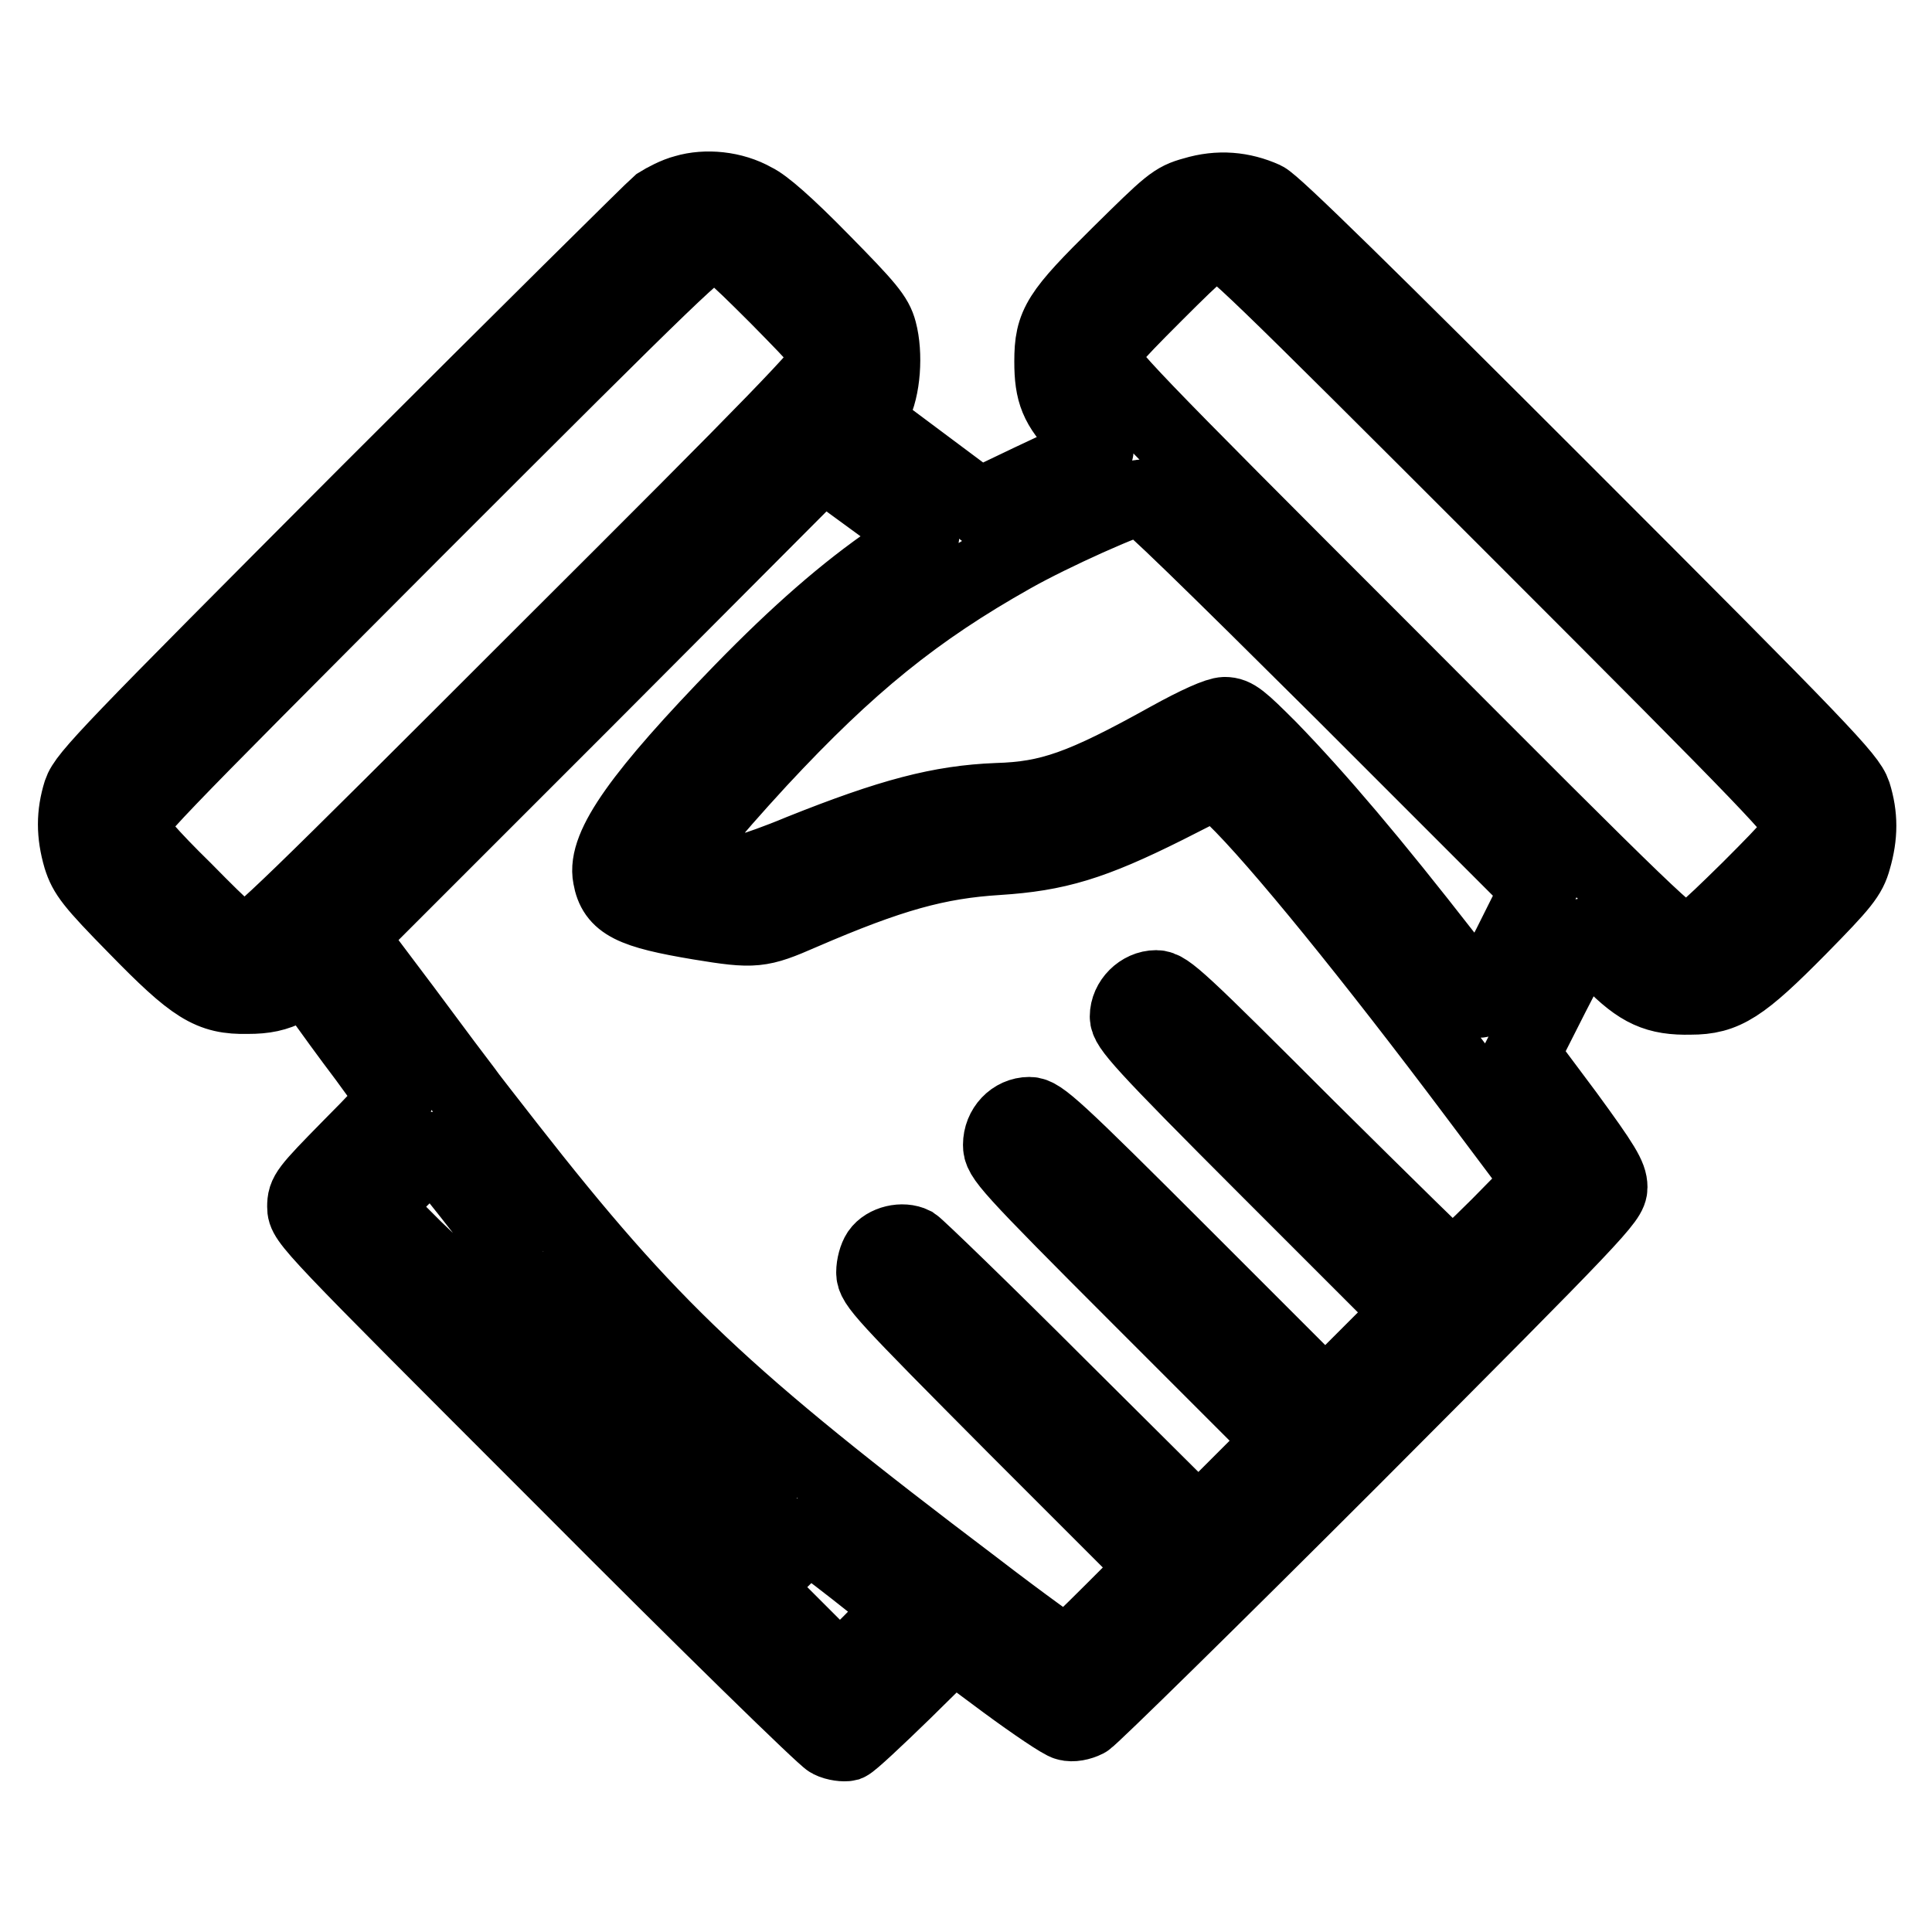
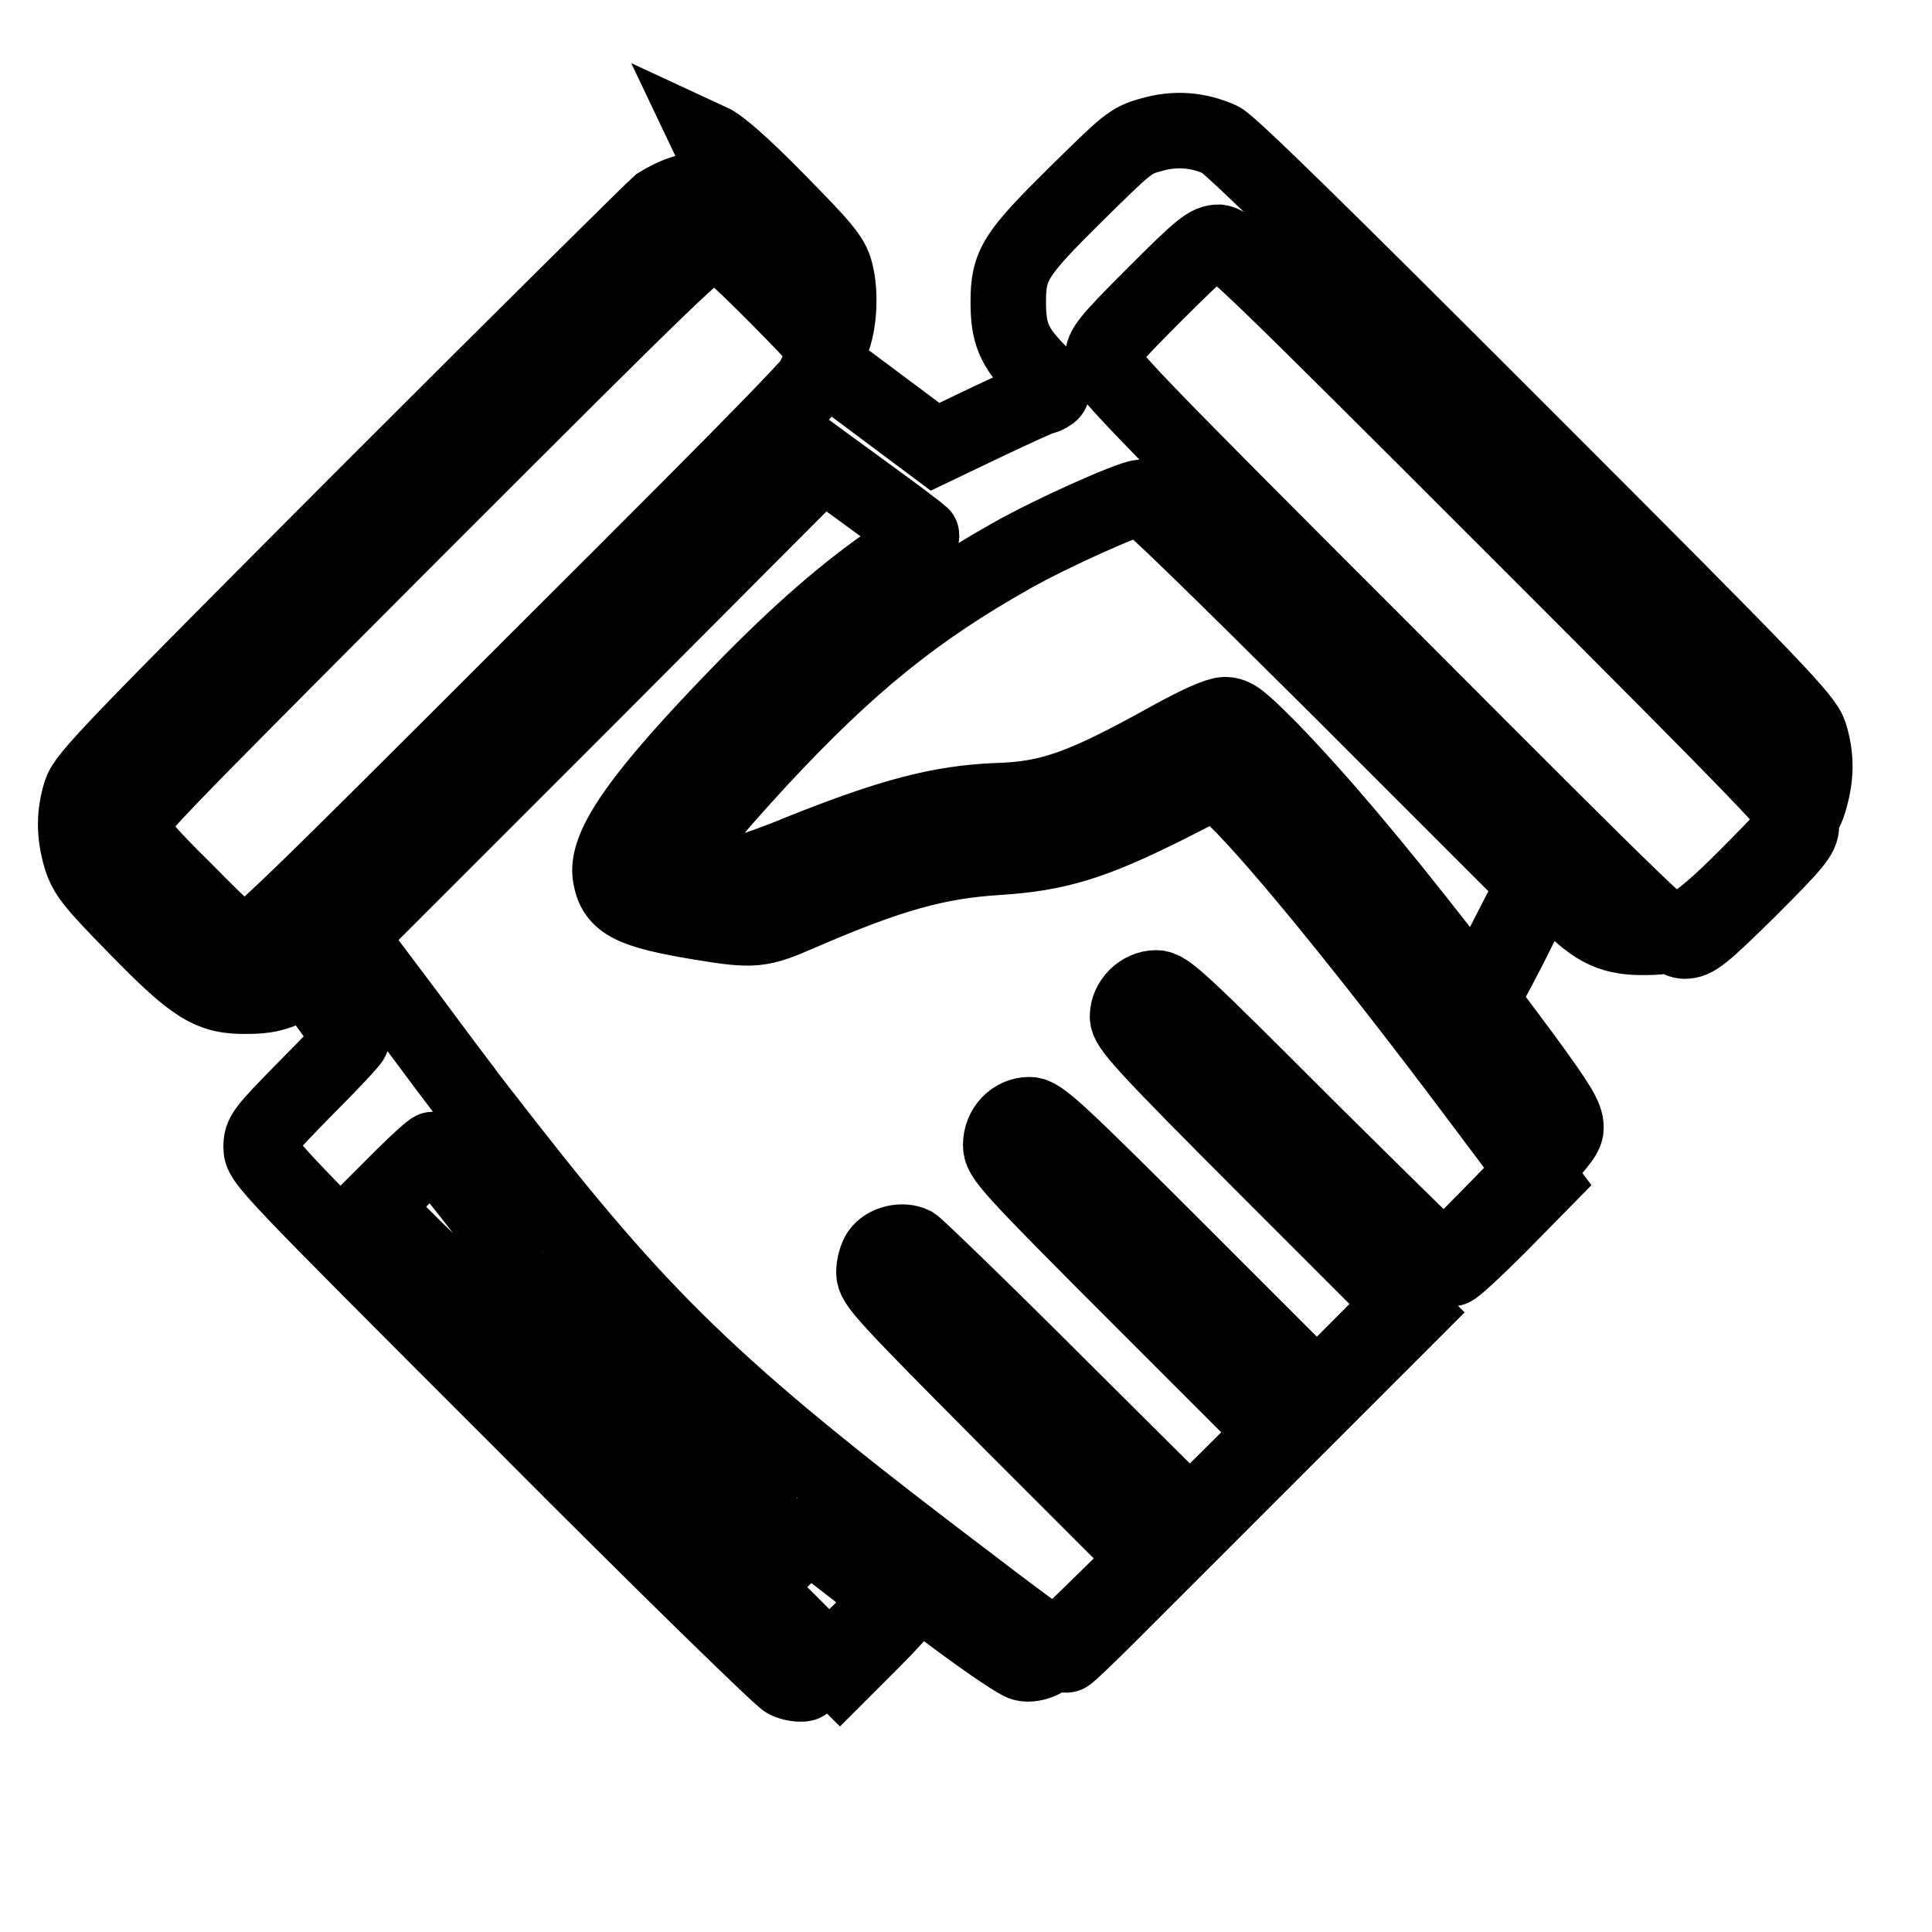
<svg xmlns="http://www.w3.org/2000/svg" version="1.1" x="0px" y="0px" viewBox="0 0 256 256" enable-background="new 0 0 256 256" xml:space="preserve">
  <g>
    <g>
      <g>
-         <path stroke-width="10" fill-opacity="0" stroke="#000000" d="M90.8,25.5c-1.2,0.3-2.7,1.1-3.5,1.6c-0.7,0.6-18.1,17.8-38.6,38.3c-34,34.1-37.3,37.5-38,39.6c-0.9,2.9-0.9,5.5,0,8.6c0.7,2.2,1.5,3.3,7.3,9.2c7.8,8,9.9,9.3,14.8,9.2c2.3,0,3.7-0.3,5.5-1.2l2.4-1.2l2,2.6c1,1.4,3.6,5,5.8,7.9c2.1,2.9,3.9,5.3,3.9,5.5s-2.7,3.1-6,6.4c-5.7,5.8-6,6.2-6,7.9c0,1.8,0.6,2.4,34.1,35.9c19.5,19.6,34.7,34.4,35.5,34.8c0.8,0.4,1.9,0.5,2.3,0.4c0.5-0.2,3.8-3.3,7.4-6.8l6.6-6.5l7,5.2c3.8,2.8,7.5,5.3,8.1,5.4c0.7,0.2,1.7,0,2.5-0.4c0.7-0.4,16.7-16.1,35.4-34.8c32.6-32.7,34-34.2,34-35.8c0-1.4-0.9-2.9-5.8-9.6l-5.9-7.9l4-7.9c2.2-4.3,4.1-7.9,4.3-7.9s1.8,1.5,3.6,3.3c3.8,3.9,6.1,4.9,10.5,4.8c4.5,0,6.7-1.4,14.4-9.2c5.7-5.8,6.6-6.9,7.2-9.1c0.9-3.1,0.9-5.7,0-8.6c-0.7-2.1-4-5.6-38.5-40.1c-25.8-25.8-38.3-38.1-39.6-38.7c-2.9-1.3-6-1.6-9.3-0.6c-2.6,0.7-3.2,1.3-9.8,7.8c-8.1,8-9,9.4-9,14.3c0,4.1,0.7,5.9,3.8,9.1c2,2,2.3,2.6,1.8,3c-0.4,0.3-0.9,0.5-1.1,0.5s-3.5,1.5-7.3,3.3l-6.9,3.3l-7.5-5.6l-7.5-5.6l1-2c1.3-2.4,1.6-7,0.8-10c-0.5-1.9-1.6-3.2-7.6-9.3c-4.7-4.8-7.7-7.4-9-8C97.1,25,93.5,24.7,90.8,25.5z M103,39.3c6.2,6.3,7,7.2,6.8,8.4c-0.1,1.2-6.6,7.9-38,39.2c-33.2,33.2-38,37.9-39.2,37.9c-1.2,0-2.5-1.1-8.2-6.9c-4.5-4.4-7-7.3-7.2-8.2c-0.3-1.3,1.6-3.2,37.7-39.4C90,35.2,93,32.3,94.4,32.3C95.8,32.3,96.8,33.1,103,39.3z M200.9,70.1c34.3,34.3,37.8,38,37.8,39.3c0,1.3-0.9,2.4-6.9,8.4c-6.3,6.2-7.2,6.9-8.6,6.9c-1.5,0-4-2.4-39.3-37.8c-35.1-35.1-37.8-37.9-37.8-39.4c0-1.4,0.7-2.3,6.9-8.5c6.2-6.2,7.1-6.9,8.5-6.9C163,32.3,165.5,34.7,200.9,70.1z M122.1,70.9c0.2,0.2-1.4,1.6-3.7,3.2c-6.3,4.3-12.7,9.9-20.1,17.5c-13.3,13.7-18.2,20.6-17.4,24.6c0.6,3.4,2.8,4.5,11.8,6c7.3,1.2,8,1.1,13.5-1.3c11.8-5.1,18-6.8,26-7.3c7.8-0.5,12.5-1.9,22.3-6.8l6.7-3.4l2.3,2.2c5.8,5.6,18.6,21.4,32.1,39.4l8.7,11.6l-5.7,5.8c-3.1,3.1-5.9,5.7-6.2,5.7c-0.3,0-8.8-8.4-19.1-18.6c-17-17-18.7-18.6-20.1-18.6c-2,0-3.8,1.8-3.8,3.8c0,1.3,1.7,3.3,18.8,20.4l18.8,18.8l-5.7,5.7l-5.7,5.7l-18.8-18.8c-17.1-17.1-19-18.8-20.4-18.8c-2.1,0-3.8,1.8-3.8,4c0,1.6,0.7,2.5,18.7,20.5l18.7,18.7l-5.6,5.6l-5.6,5.6l-18.4-18.3c-10.1-10.1-18.8-18.5-19.4-18.9c-1.4-0.7-3.6-0.2-4.5,1.1c-0.4,0.6-0.7,1.7-0.7,2.6c0,1.5,1.2,2.8,18.7,20.4l18.7,18.7l-5.8,5.8c-3.2,3.2-5.9,5.8-6.1,5.8c-0.2,0-5.8-4-12.3-9C95.8,185.2,86,175.9,67.3,152c-2.8-3.6-5.4-6.9-5.8-7.5c-0.4-0.5-4-5.3-8-10.7l-7.3-9.7l31.4-31.4l31.4-31.5l6.3,4.6C118.9,68.4,121.9,70.7,122.1,70.9z M177.9,91.7l26,26l-3.8,7.6c-2.1,4.1-3.9,7.4-4.1,7.2c-0.2-0.2-2.3-2.9-4.7-6c-9.5-12.2-16.6-20.6-23.1-27.3c-3.8-3.8-4.6-4.5-5.9-4.5c-0.9,0-3.6,1.2-7.4,3.3c-11.5,6.4-15.8,7.9-22.8,8.1c-7.5,0.3-14,2-26,6.8c-3.1,1.3-6,2.3-6.5,2.4c-1.7,0.2-9.5-0.7-9.8-1.1c-0.4-0.7,3.8-5.9,10.8-13.5c11.8-12.7,20.7-19.9,33.5-27.1c5.3-3,15.6-7.6,17.1-7.7C151.7,65.8,160.4,74.3,177.9,91.7z M62.4,158.3c2.6,3.3,4.7,6.1,4.7,6.3c0,0.5-5.7,6.2-6.3,6.2c-0.2,0-2.9-2.5-5.9-5.4l-5.5-5.5l3.8-3.8c2.1-2.1,4-3.8,4.2-3.8C57.6,152.4,59.9,155.1,62.4,158.3z M77.8,176.7l5.3,5.9l-2.7,2.7l-2.7,2.7l-5.7-5.7l-5.7-5.7l2.9-2.9c1.6-1.6,3-2.9,3.2-2.9C72.4,170.8,74.8,173.5,77.8,176.7z M94.8,192.9c3.2,2.7,5.8,5.1,5.8,5.3c0,0.2-1.4,1.7-3.2,3.4l-3.1,3.1l-5.6-5.6l-5.6-5.6l2.8-2.8c1.5-1.5,2.8-2.8,2.9-2.8C88.9,188,91.6,190.2,94.8,192.9z M113.4,208c3.3,2.6,6.1,4.8,6.2,5c0,0.2-1.8,2.2-4.1,4.5l-4.2,4.2l-5.7-5.7l-5.7-5.7l3.5-3.5c1.9-1.9,3.6-3.5,3.7-3.5S110.1,205.4,113.4,208z" />
+         <path stroke-width="10" fill-opacity="0" stroke="#000000" d="M90.8,25.5c-1.2,0.3-2.7,1.1-3.5,1.6c-0.7,0.6-18.1,17.8-38.6,38.3c-34,34.1-37.3,37.5-38,39.6c-0.9,2.9-0.9,5.5,0,8.6c0.7,2.2,1.5,3.3,7.3,9.2c7.8,8,9.9,9.3,14.8,9.2c2.3,0,3.7-0.3,5.5-1.2l2.4-1.2l2,2.6c2.1,2.9,3.9,5.3,3.9,5.5s-2.7,3.1-6,6.4c-5.7,5.8-6,6.2-6,7.9c0,1.8,0.6,2.4,34.1,35.9c19.5,19.6,34.7,34.4,35.5,34.8c0.8,0.4,1.9,0.5,2.3,0.4c0.5-0.2,3.8-3.3,7.4-6.8l6.6-6.5l7,5.2c3.8,2.8,7.5,5.3,8.1,5.4c0.7,0.2,1.7,0,2.5-0.4c0.7-0.4,16.7-16.1,35.4-34.8c32.6-32.7,34-34.2,34-35.8c0-1.4-0.9-2.9-5.8-9.6l-5.9-7.9l4-7.9c2.2-4.3,4.1-7.9,4.3-7.9s1.8,1.5,3.6,3.3c3.8,3.9,6.1,4.9,10.5,4.8c4.5,0,6.7-1.4,14.4-9.2c5.7-5.8,6.6-6.9,7.2-9.1c0.9-3.1,0.9-5.7,0-8.6c-0.7-2.1-4-5.6-38.5-40.1c-25.8-25.8-38.3-38.1-39.6-38.7c-2.9-1.3-6-1.6-9.3-0.6c-2.6,0.7-3.2,1.3-9.8,7.8c-8.1,8-9,9.4-9,14.3c0,4.1,0.7,5.9,3.8,9.1c2,2,2.3,2.6,1.8,3c-0.4,0.3-0.9,0.5-1.1,0.5s-3.5,1.5-7.3,3.3l-6.9,3.3l-7.5-5.6l-7.5-5.6l1-2c1.3-2.4,1.6-7,0.8-10c-0.5-1.9-1.6-3.2-7.6-9.3c-4.7-4.8-7.7-7.4-9-8C97.1,25,93.5,24.7,90.8,25.5z M103,39.3c6.2,6.3,7,7.2,6.8,8.4c-0.1,1.2-6.6,7.9-38,39.2c-33.2,33.2-38,37.9-39.2,37.9c-1.2,0-2.5-1.1-8.2-6.9c-4.5-4.4-7-7.3-7.2-8.2c-0.3-1.3,1.6-3.2,37.7-39.4C90,35.2,93,32.3,94.4,32.3C95.8,32.3,96.8,33.1,103,39.3z M200.9,70.1c34.3,34.3,37.8,38,37.8,39.3c0,1.3-0.9,2.4-6.9,8.4c-6.3,6.2-7.2,6.9-8.6,6.9c-1.5,0-4-2.4-39.3-37.8c-35.1-35.1-37.8-37.9-37.8-39.4c0-1.4,0.7-2.3,6.9-8.5c6.2-6.2,7.1-6.9,8.5-6.9C163,32.3,165.5,34.7,200.9,70.1z M122.1,70.9c0.2,0.2-1.4,1.6-3.7,3.2c-6.3,4.3-12.7,9.9-20.1,17.5c-13.3,13.7-18.2,20.6-17.4,24.6c0.6,3.4,2.8,4.5,11.8,6c7.3,1.2,8,1.1,13.5-1.3c11.8-5.1,18-6.8,26-7.3c7.8-0.5,12.5-1.9,22.3-6.8l6.7-3.4l2.3,2.2c5.8,5.6,18.6,21.4,32.1,39.4l8.7,11.6l-5.7,5.8c-3.1,3.1-5.9,5.7-6.2,5.7c-0.3,0-8.8-8.4-19.1-18.6c-17-17-18.7-18.6-20.1-18.6c-2,0-3.8,1.8-3.8,3.8c0,1.3,1.7,3.3,18.8,20.4l18.8,18.8l-5.7,5.7l-5.7,5.7l-18.8-18.8c-17.1-17.1-19-18.8-20.4-18.8c-2.1,0-3.8,1.8-3.8,4c0,1.6,0.7,2.5,18.7,20.5l18.7,18.7l-5.6,5.6l-5.6,5.6l-18.4-18.3c-10.1-10.1-18.8-18.5-19.4-18.9c-1.4-0.7-3.6-0.2-4.5,1.1c-0.4,0.6-0.7,1.7-0.7,2.6c0,1.5,1.2,2.8,18.7,20.4l18.7,18.7l-5.8,5.8c-3.2,3.2-5.9,5.8-6.1,5.8c-0.2,0-5.8-4-12.3-9C95.8,185.2,86,175.9,67.3,152c-2.8-3.6-5.4-6.9-5.8-7.5c-0.4-0.5-4-5.3-8-10.7l-7.3-9.7l31.4-31.4l31.4-31.5l6.3,4.6C118.9,68.4,121.9,70.7,122.1,70.9z M177.9,91.7l26,26l-3.8,7.6c-2.1,4.1-3.9,7.4-4.1,7.2c-0.2-0.2-2.3-2.9-4.7-6c-9.5-12.2-16.6-20.6-23.1-27.3c-3.8-3.8-4.6-4.5-5.9-4.5c-0.9,0-3.6,1.2-7.4,3.3c-11.5,6.4-15.8,7.9-22.8,8.1c-7.5,0.3-14,2-26,6.8c-3.1,1.3-6,2.3-6.5,2.4c-1.7,0.2-9.5-0.7-9.8-1.1c-0.4-0.7,3.8-5.9,10.8-13.5c11.8-12.7,20.7-19.9,33.5-27.1c5.3-3,15.6-7.6,17.1-7.7C151.7,65.8,160.4,74.3,177.9,91.7z M62.4,158.3c2.6,3.3,4.7,6.1,4.7,6.3c0,0.5-5.7,6.2-6.3,6.2c-0.2,0-2.9-2.5-5.9-5.4l-5.5-5.5l3.8-3.8c2.1-2.1,4-3.8,4.2-3.8C57.6,152.4,59.9,155.1,62.4,158.3z M77.8,176.7l5.3,5.9l-2.7,2.7l-2.7,2.7l-5.7-5.7l-5.7-5.7l2.9-2.9c1.6-1.6,3-2.9,3.2-2.9C72.4,170.8,74.8,173.5,77.8,176.7z M94.8,192.9c3.2,2.7,5.8,5.1,5.8,5.3c0,0.2-1.4,1.7-3.2,3.4l-3.1,3.1l-5.6-5.6l-5.6-5.6l2.8-2.8c1.5-1.5,2.8-2.8,2.9-2.8C88.9,188,91.6,190.2,94.8,192.9z M113.4,208c3.3,2.6,6.1,4.8,6.2,5c0,0.2-1.8,2.2-4.1,4.5l-4.2,4.2l-5.7-5.7l-5.7-5.7l3.5-3.5c1.9-1.9,3.6-3.5,3.7-3.5S110.1,205.4,113.4,208z" />
      </g>
    </g>
  </g>
</svg>